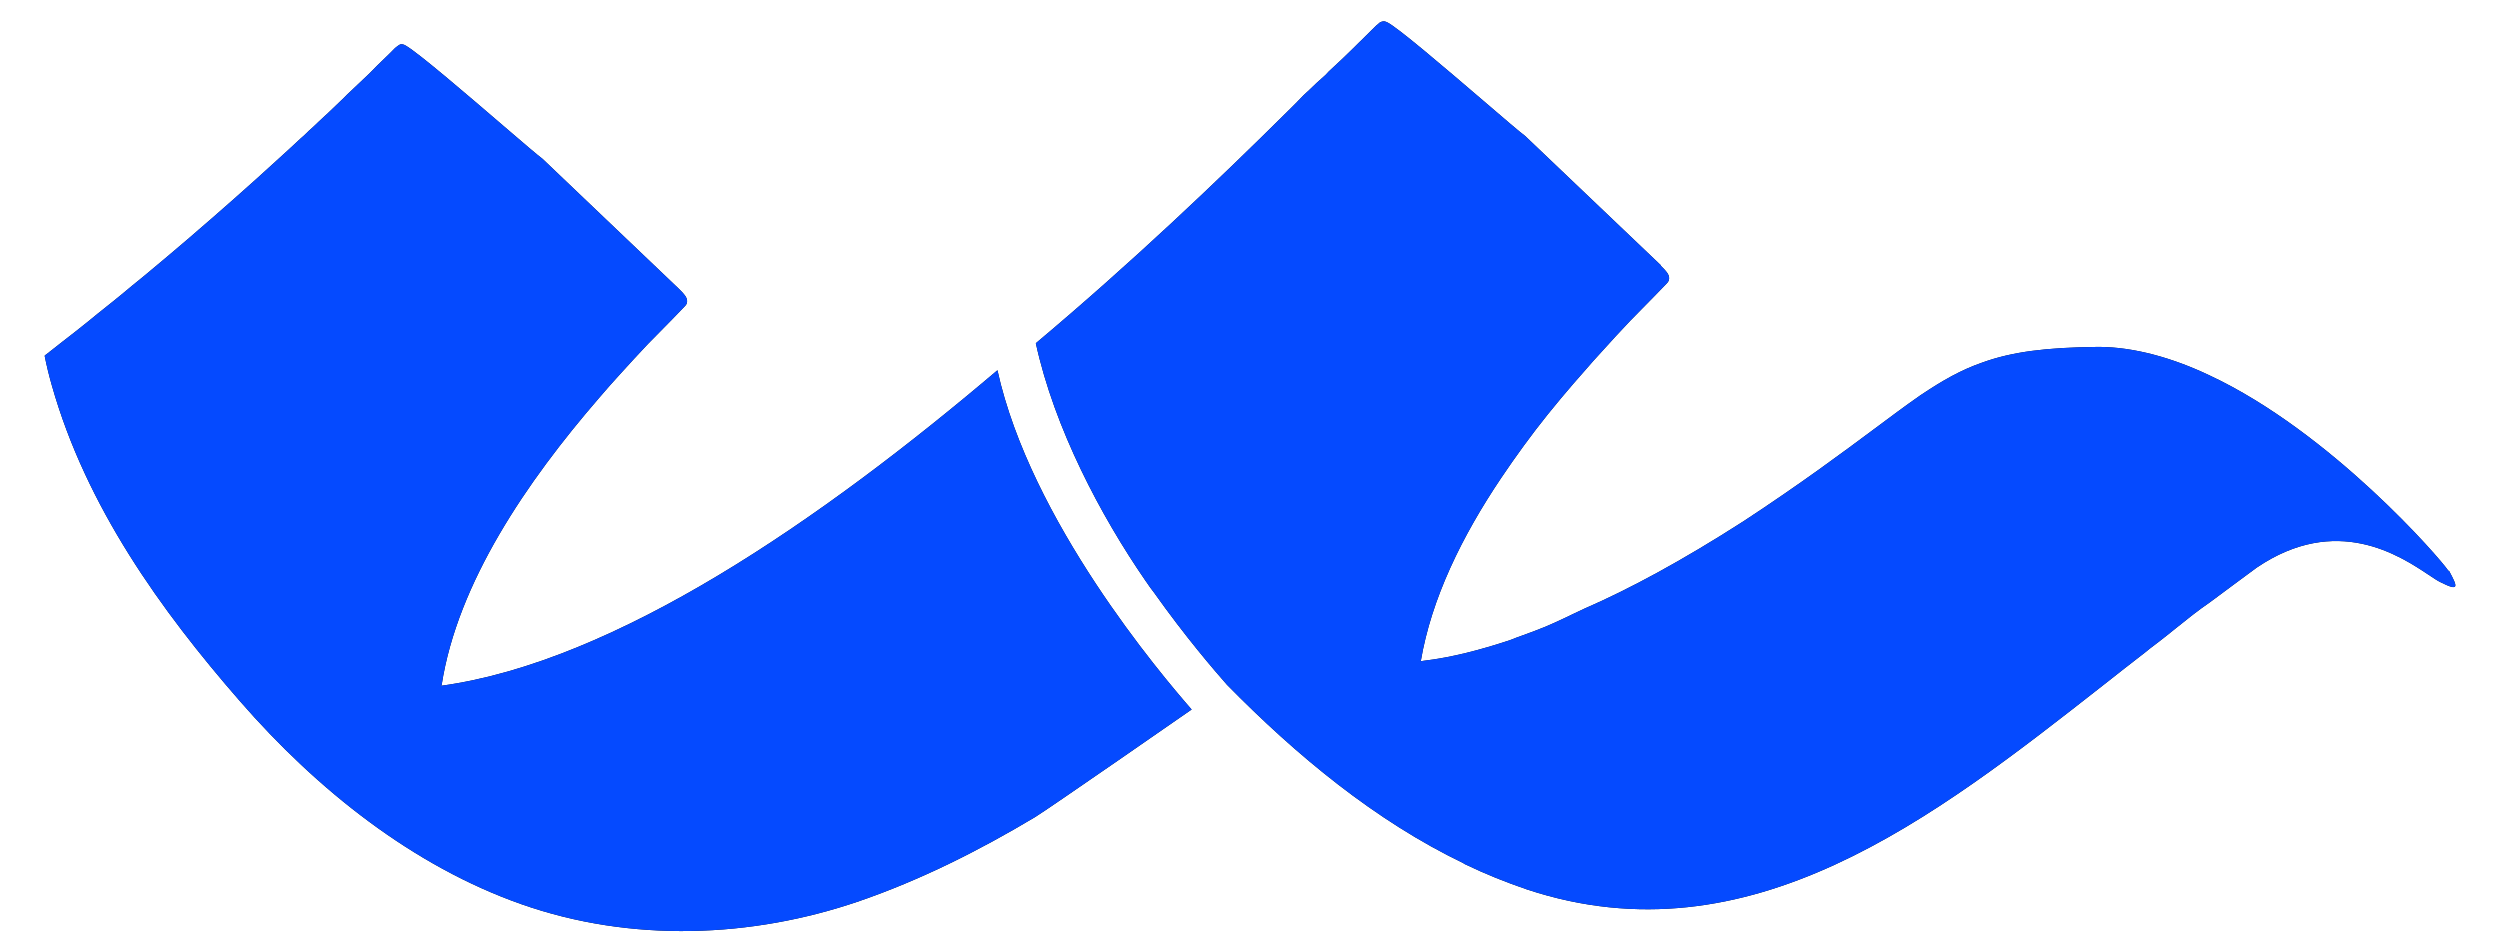
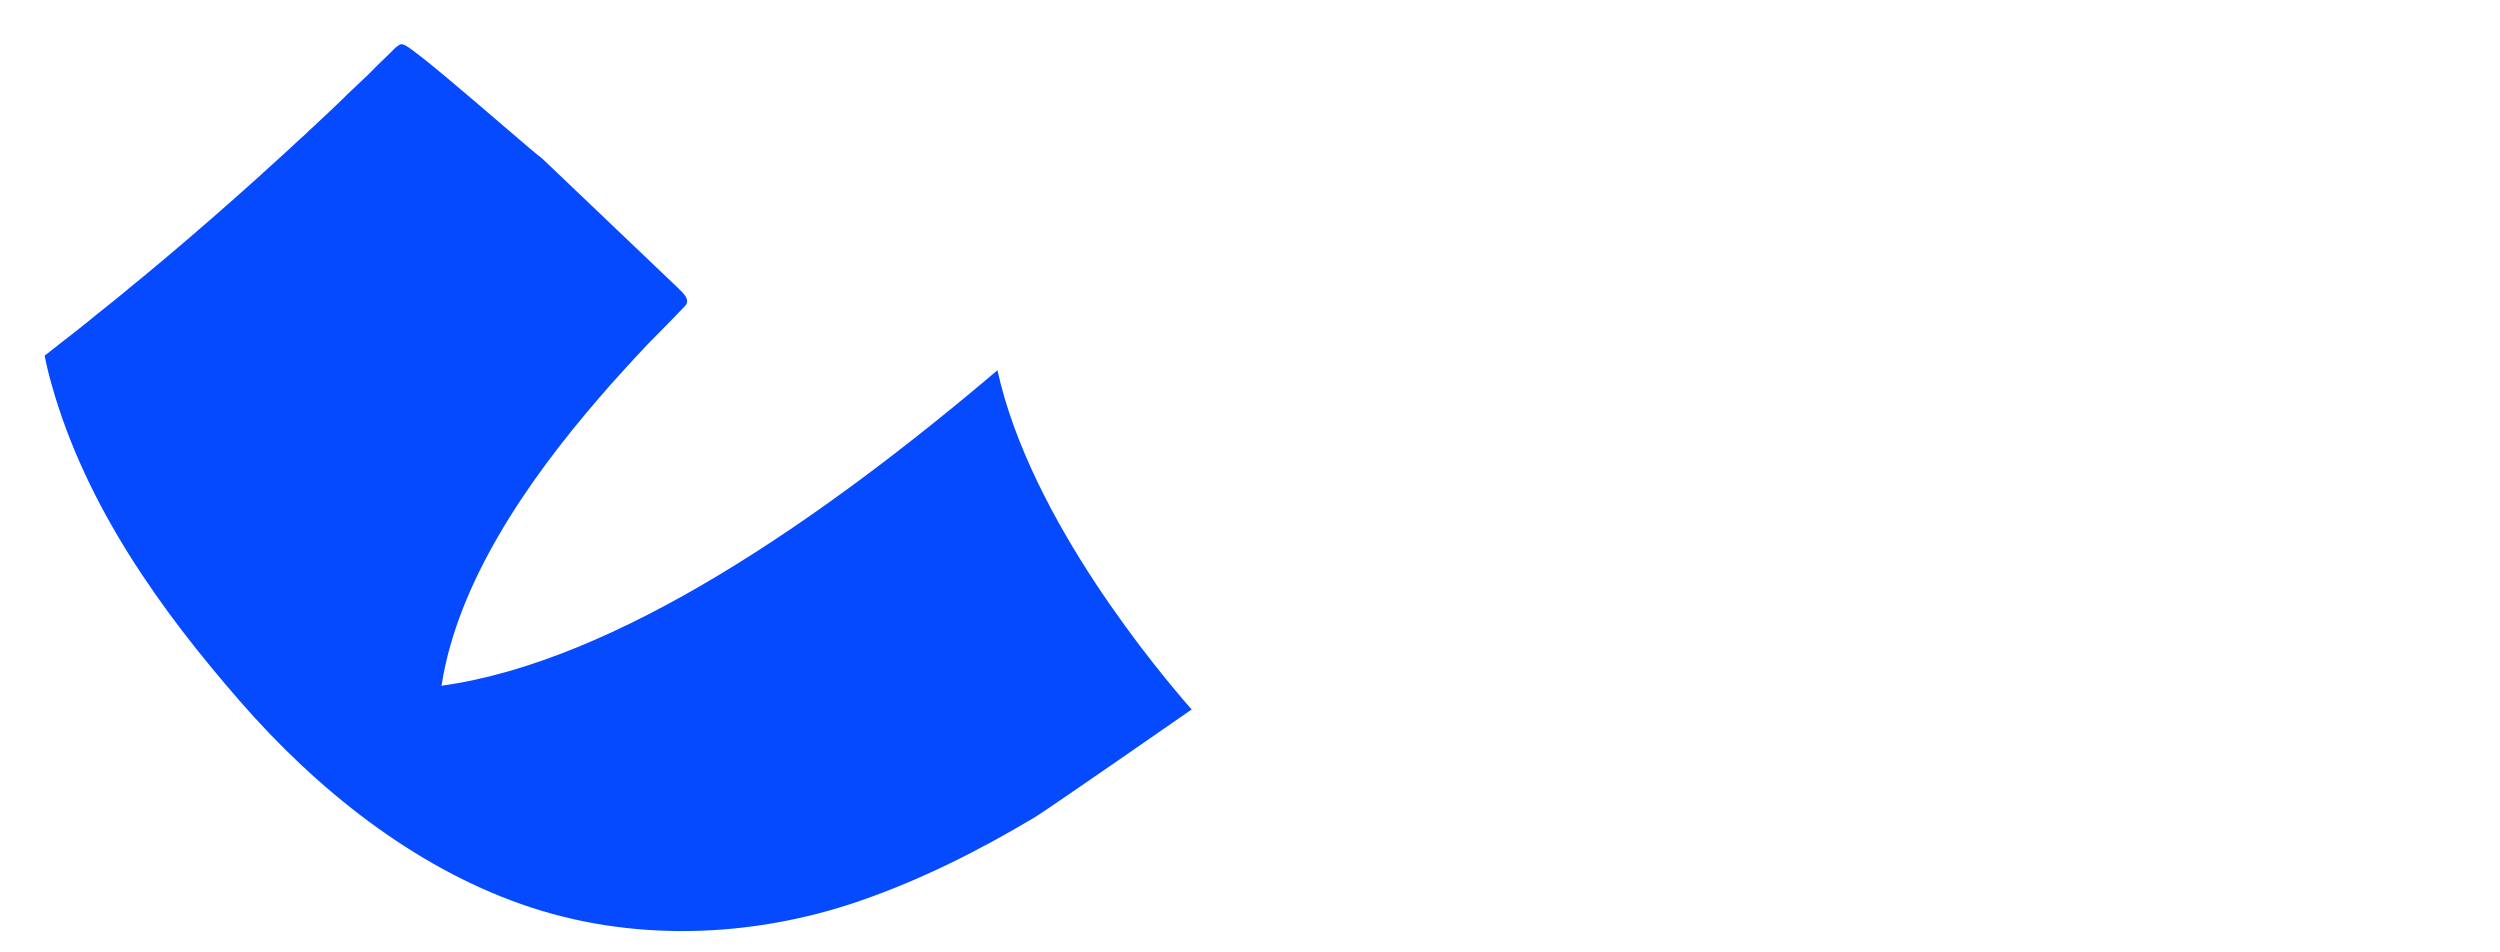
<svg xmlns="http://www.w3.org/2000/svg" width="42" height="16" viewBox="0 0 42 16" fill="none">
-   <path d="M17.386 13.729C17.614 13.591 20.023 11.917 20.023 11.917H20.017C19.509 11.334 17.312 8.749 16.757 6.22C13.806 8.726 10.348 11.118 7.411 11.521L7.42 11.507C7.686 9.791 8.854 8.085 10.062 6.688C10.178 6.554 10.296 6.416 10.419 6.284C10.576 6.109 10.735 5.939 10.886 5.778C10.954 5.709 11.022 5.64 11.09 5.571C11.226 5.433 11.363 5.295 11.496 5.154C11.521 5.131 11.543 5.102 11.543 5.066C11.55 4.997 11.479 4.926 11.427 4.874C11.417 4.864 11.408 4.855 11.4 4.847L9.115 2.669C9.041 2.615 8.777 2.389 8.451 2.109C7.85 1.593 7.038 0.896 6.821 0.769C6.819 0.767 6.816 0.766 6.814 0.765L6.807 0.762L6.8 0.758C6.798 0.757 6.795 0.756 6.793 0.754C6.766 0.743 6.741 0.74 6.719 0.748C6.708 0.754 6.694 0.763 6.686 0.769C6.642 0.798 6.604 0.839 6.568 0.877L6.491 0.952C6.393 1.046 6.296 1.14 6.203 1.237L5.826 1.594C5.81 1.609 5.791 1.63 5.777 1.644C5.737 1.682 5.698 1.72 5.659 1.757C5.577 1.836 5.496 1.914 5.412 1.99L5.354 2.044C5.299 2.097 5.244 2.15 5.186 2.2C5.169 2.219 5.152 2.235 5.133 2.252L5.126 2.259C5.112 2.271 5.099 2.283 5.085 2.296C5.071 2.308 5.057 2.32 5.044 2.332C4.925 2.443 4.802 2.558 4.678 2.669L4.307 3.006C4.184 3.117 4.06 3.228 3.937 3.336C3.807 3.448 3.684 3.556 3.56 3.667C3.49 3.728 3.42 3.788 3.349 3.849L3.181 3.995C3.055 4.103 2.931 4.209 2.802 4.317L2.417 4.639C2.288 4.742 2.162 4.847 2.033 4.955C1.979 4.998 1.924 5.042 1.87 5.087C1.795 5.148 1.719 5.209 1.643 5.268C1.541 5.354 1.438 5.435 1.336 5.516L1.253 5.582C1.187 5.633 1.121 5.684 1.056 5.735C0.991 5.787 0.926 5.838 0.86 5.889L0.846 5.9L0.832 5.911C0.823 5.918 0.815 5.926 0.805 5.933C0.803 5.935 0.795 5.941 0.786 5.947C0.77 5.959 0.75 5.973 0.75 5.977C0.783 6.144 0.824 6.311 0.871 6.475C1.445 8.503 2.698 10.251 4.033 11.782C5.327 13.269 6.944 14.554 8.766 15.193C10.601 15.837 12.628 15.761 14.441 15.137C15.466 14.783 16.446 14.291 17.386 13.729Z" fill="#0C0C0C" />
  <path d="M17.386 13.729C17.614 13.591 20.023 11.917 20.023 11.917H20.017C19.509 11.334 17.312 8.749 16.757 6.22C13.806 8.726 10.348 11.118 7.411 11.521L7.42 11.507C7.686 9.791 8.854 8.085 10.062 6.688C10.178 6.554 10.296 6.416 10.419 6.284C10.576 6.109 10.735 5.939 10.886 5.778C10.954 5.709 11.022 5.64 11.09 5.571C11.226 5.433 11.363 5.295 11.496 5.154C11.521 5.131 11.543 5.102 11.543 5.066C11.55 4.997 11.479 4.926 11.427 4.874C11.417 4.864 11.408 4.855 11.4 4.847L9.115 2.669C9.041 2.615 8.777 2.389 8.451 2.109C7.85 1.593 7.038 0.896 6.821 0.769C6.819 0.767 6.816 0.766 6.814 0.765L6.807 0.762L6.8 0.758C6.798 0.757 6.795 0.756 6.793 0.754C6.766 0.743 6.741 0.74 6.719 0.748C6.708 0.754 6.694 0.763 6.686 0.769C6.642 0.798 6.604 0.839 6.568 0.877L6.491 0.952C6.393 1.046 6.296 1.14 6.203 1.237L5.826 1.594C5.81 1.609 5.791 1.63 5.777 1.644C5.737 1.682 5.698 1.72 5.659 1.757C5.577 1.836 5.496 1.914 5.412 1.99L5.354 2.044C5.299 2.097 5.244 2.15 5.186 2.2C5.169 2.219 5.152 2.235 5.133 2.252L5.126 2.259C5.112 2.271 5.099 2.283 5.085 2.296C5.071 2.308 5.057 2.32 5.044 2.332C4.925 2.443 4.802 2.558 4.678 2.669L4.307 3.006C4.184 3.117 4.06 3.228 3.937 3.336C3.807 3.448 3.684 3.556 3.56 3.667C3.49 3.728 3.42 3.788 3.349 3.849L3.181 3.995C3.055 4.103 2.931 4.209 2.802 4.317L2.417 4.639C2.288 4.742 2.162 4.847 2.033 4.955C1.979 4.998 1.924 5.042 1.87 5.087C1.795 5.148 1.719 5.209 1.643 5.268C1.541 5.354 1.438 5.435 1.336 5.516L1.253 5.582C1.187 5.633 1.121 5.684 1.056 5.735C0.991 5.787 0.926 5.838 0.86 5.889L0.846 5.9L0.832 5.911C0.823 5.918 0.815 5.926 0.805 5.933C0.803 5.935 0.795 5.941 0.786 5.947C0.77 5.959 0.75 5.973 0.75 5.977C0.783 6.144 0.824 6.311 0.871 6.475C1.445 8.503 2.698 10.251 4.033 11.782C5.327 13.269 6.944 14.554 8.766 15.193C10.601 15.837 12.628 15.761 14.441 15.137C15.466 14.783 16.446 14.291 17.386 13.729Z" fill="#054AFF" />
-   <path d="M27.898 4.461C27.906 4.469 27.915 4.478 27.925 4.488C27.977 4.54 28.048 4.611 28.041 4.68C28.041 4.715 28.019 4.745 27.995 4.768C27.861 4.909 27.725 5.046 27.589 5.184C27.521 5.253 27.452 5.323 27.385 5.392C27.234 5.553 27.074 5.722 26.918 5.898C26.817 6.006 26.717 6.12 26.617 6.236C26.559 6.302 26.501 6.368 26.443 6.434C26.297 6.604 26.149 6.779 26.003 6.961C25.728 7.303 25.467 7.663 25.22 8.029C24.561 9.01 24.047 10.055 23.869 11.109C23.875 11.109 23.881 11.107 23.887 11.106C23.892 11.104 23.898 11.103 23.904 11.103C24.399 11.044 24.866 10.919 25.358 10.758C25.428 10.729 25.503 10.702 25.581 10.674C25.648 10.649 25.718 10.624 25.789 10.597C26.006 10.517 26.221 10.415 26.434 10.312C26.495 10.283 26.557 10.254 26.618 10.225C27.374 9.897 28.258 9.42 29.294 8.755C30.268 8.115 30.955 7.603 31.498 7.199C31.774 6.993 32.013 6.815 32.233 6.662L32.241 6.657L32.25 6.65C32.258 6.643 32.266 6.636 32.275 6.633C32.632 6.393 32.947 6.214 33.302 6.091C33.802 5.91 34.373 5.837 35.252 5.828C35.856 5.828 36.513 6.018 37.117 6.305C39.164 7.262 41.007 9.396 41.131 9.587L41.145 9.592C41.29 9.862 41.323 9.944 40.993 9.777C40.946 9.754 40.882 9.711 40.801 9.657C40.317 9.335 39.253 8.626 37.911 9.537C37.785 9.629 37.653 9.728 37.52 9.826C37.388 9.925 37.255 10.024 37.128 10.117C36.927 10.254 36.739 10.406 36.556 10.553C36.459 10.631 36.364 10.708 36.269 10.781L36.22 10.818C36.159 10.864 36.096 10.912 36.035 10.963C35.801 11.143 35.566 11.328 35.33 11.514C32.484 13.745 29.39 16.171 25.665 14.947C25.303 14.824 24.951 14.683 24.608 14.517C24.602 14.517 24.594 14.511 24.586 14.502C23.105 13.79 21.778 12.69 20.613 11.504C20.402 11.264 19.919 10.705 19.386 9.953C19.343 9.9 19.303 9.842 19.262 9.781L19.248 9.762C18.493 8.667 17.713 7.192 17.402 5.766C19.023 4.405 20.473 3.02 21.633 1.87C21.729 1.776 21.817 1.688 21.902 1.598C21.915 1.584 21.93 1.571 21.945 1.558C21.955 1.549 21.966 1.54 21.976 1.53C22.072 1.437 22.168 1.346 22.27 1.258L22.319 1.205L22.368 1.159L22.439 1.093C22.525 1.013 22.611 0.932 22.696 0.848C22.747 0.797 22.798 0.748 22.848 0.698L22.851 0.696C22.922 0.626 22.992 0.558 23.061 0.488C23.073 0.477 23.084 0.466 23.095 0.455C23.115 0.435 23.134 0.415 23.157 0.4C23.163 0.391 23.171 0.386 23.179 0.38C23.22 0.356 23.253 0.35 23.297 0.371C23.456 0.439 24.282 1.146 24.909 1.683C25.256 1.981 25.542 2.226 25.621 2.283L27.907 4.461H27.898Z" fill="#0C0C0C" />
-   <path d="M27.898 4.461C27.906 4.469 27.915 4.478 27.925 4.488C27.977 4.54 28.048 4.611 28.041 4.68C28.041 4.715 28.019 4.745 27.995 4.768C27.861 4.909 27.725 5.046 27.589 5.184C27.521 5.253 27.452 5.323 27.385 5.392C27.234 5.553 27.074 5.722 26.918 5.898C26.817 6.006 26.717 6.12 26.617 6.236C26.559 6.302 26.501 6.368 26.443 6.434C26.297 6.604 26.149 6.779 26.003 6.961C25.728 7.303 25.467 7.663 25.22 8.029C24.561 9.01 24.047 10.055 23.869 11.109C23.875 11.109 23.881 11.107 23.887 11.106C23.892 11.104 23.898 11.103 23.904 11.103C24.399 11.044 24.866 10.919 25.358 10.758C25.428 10.729 25.503 10.702 25.581 10.674C25.648 10.649 25.718 10.624 25.789 10.597C26.006 10.517 26.221 10.415 26.434 10.312C26.495 10.283 26.557 10.254 26.618 10.225C27.374 9.897 28.258 9.42 29.294 8.755C30.268 8.115 30.955 7.603 31.498 7.199C31.774 6.993 32.013 6.815 32.233 6.662L32.241 6.657L32.25 6.65C32.258 6.643 32.266 6.636 32.275 6.633C32.632 6.393 32.947 6.214 33.302 6.091C33.802 5.91 34.373 5.837 35.252 5.828C35.856 5.828 36.513 6.018 37.117 6.305C39.164 7.262 41.007 9.396 41.131 9.587L41.145 9.592C41.29 9.862 41.323 9.944 40.993 9.777C40.946 9.754 40.882 9.711 40.801 9.657C40.317 9.335 39.253 8.626 37.911 9.537C37.785 9.629 37.653 9.728 37.52 9.826C37.388 9.925 37.255 10.024 37.128 10.117C36.927 10.254 36.739 10.406 36.556 10.553C36.459 10.631 36.364 10.708 36.269 10.781L36.22 10.818C36.159 10.864 36.096 10.912 36.035 10.963C35.801 11.143 35.566 11.328 35.33 11.514C32.484 13.745 29.39 16.171 25.665 14.947C25.303 14.824 24.951 14.683 24.608 14.517C24.602 14.517 24.594 14.511 24.586 14.502C23.105 13.79 21.778 12.69 20.613 11.504C20.402 11.264 19.919 10.705 19.386 9.953C19.343 9.9 19.303 9.842 19.262 9.781L19.248 9.762C18.493 8.667 17.713 7.192 17.402 5.766C19.023 4.405 20.473 3.02 21.633 1.87C21.729 1.776 21.817 1.688 21.902 1.598C21.915 1.584 21.93 1.571 21.945 1.558C21.955 1.549 21.966 1.54 21.976 1.53C22.072 1.437 22.168 1.346 22.27 1.258L22.319 1.205L22.368 1.159L22.439 1.093C22.525 1.013 22.611 0.932 22.696 0.848C22.747 0.797 22.798 0.748 22.848 0.698L22.851 0.696C22.922 0.626 22.992 0.558 23.061 0.488C23.073 0.477 23.084 0.466 23.095 0.455C23.115 0.435 23.134 0.415 23.157 0.4C23.163 0.391 23.171 0.386 23.179 0.38C23.22 0.356 23.253 0.35 23.297 0.371C23.456 0.439 24.282 1.146 24.909 1.683C25.256 1.981 25.542 2.226 25.621 2.283L27.907 4.461H27.898Z" fill="#054AFF" />
</svg>